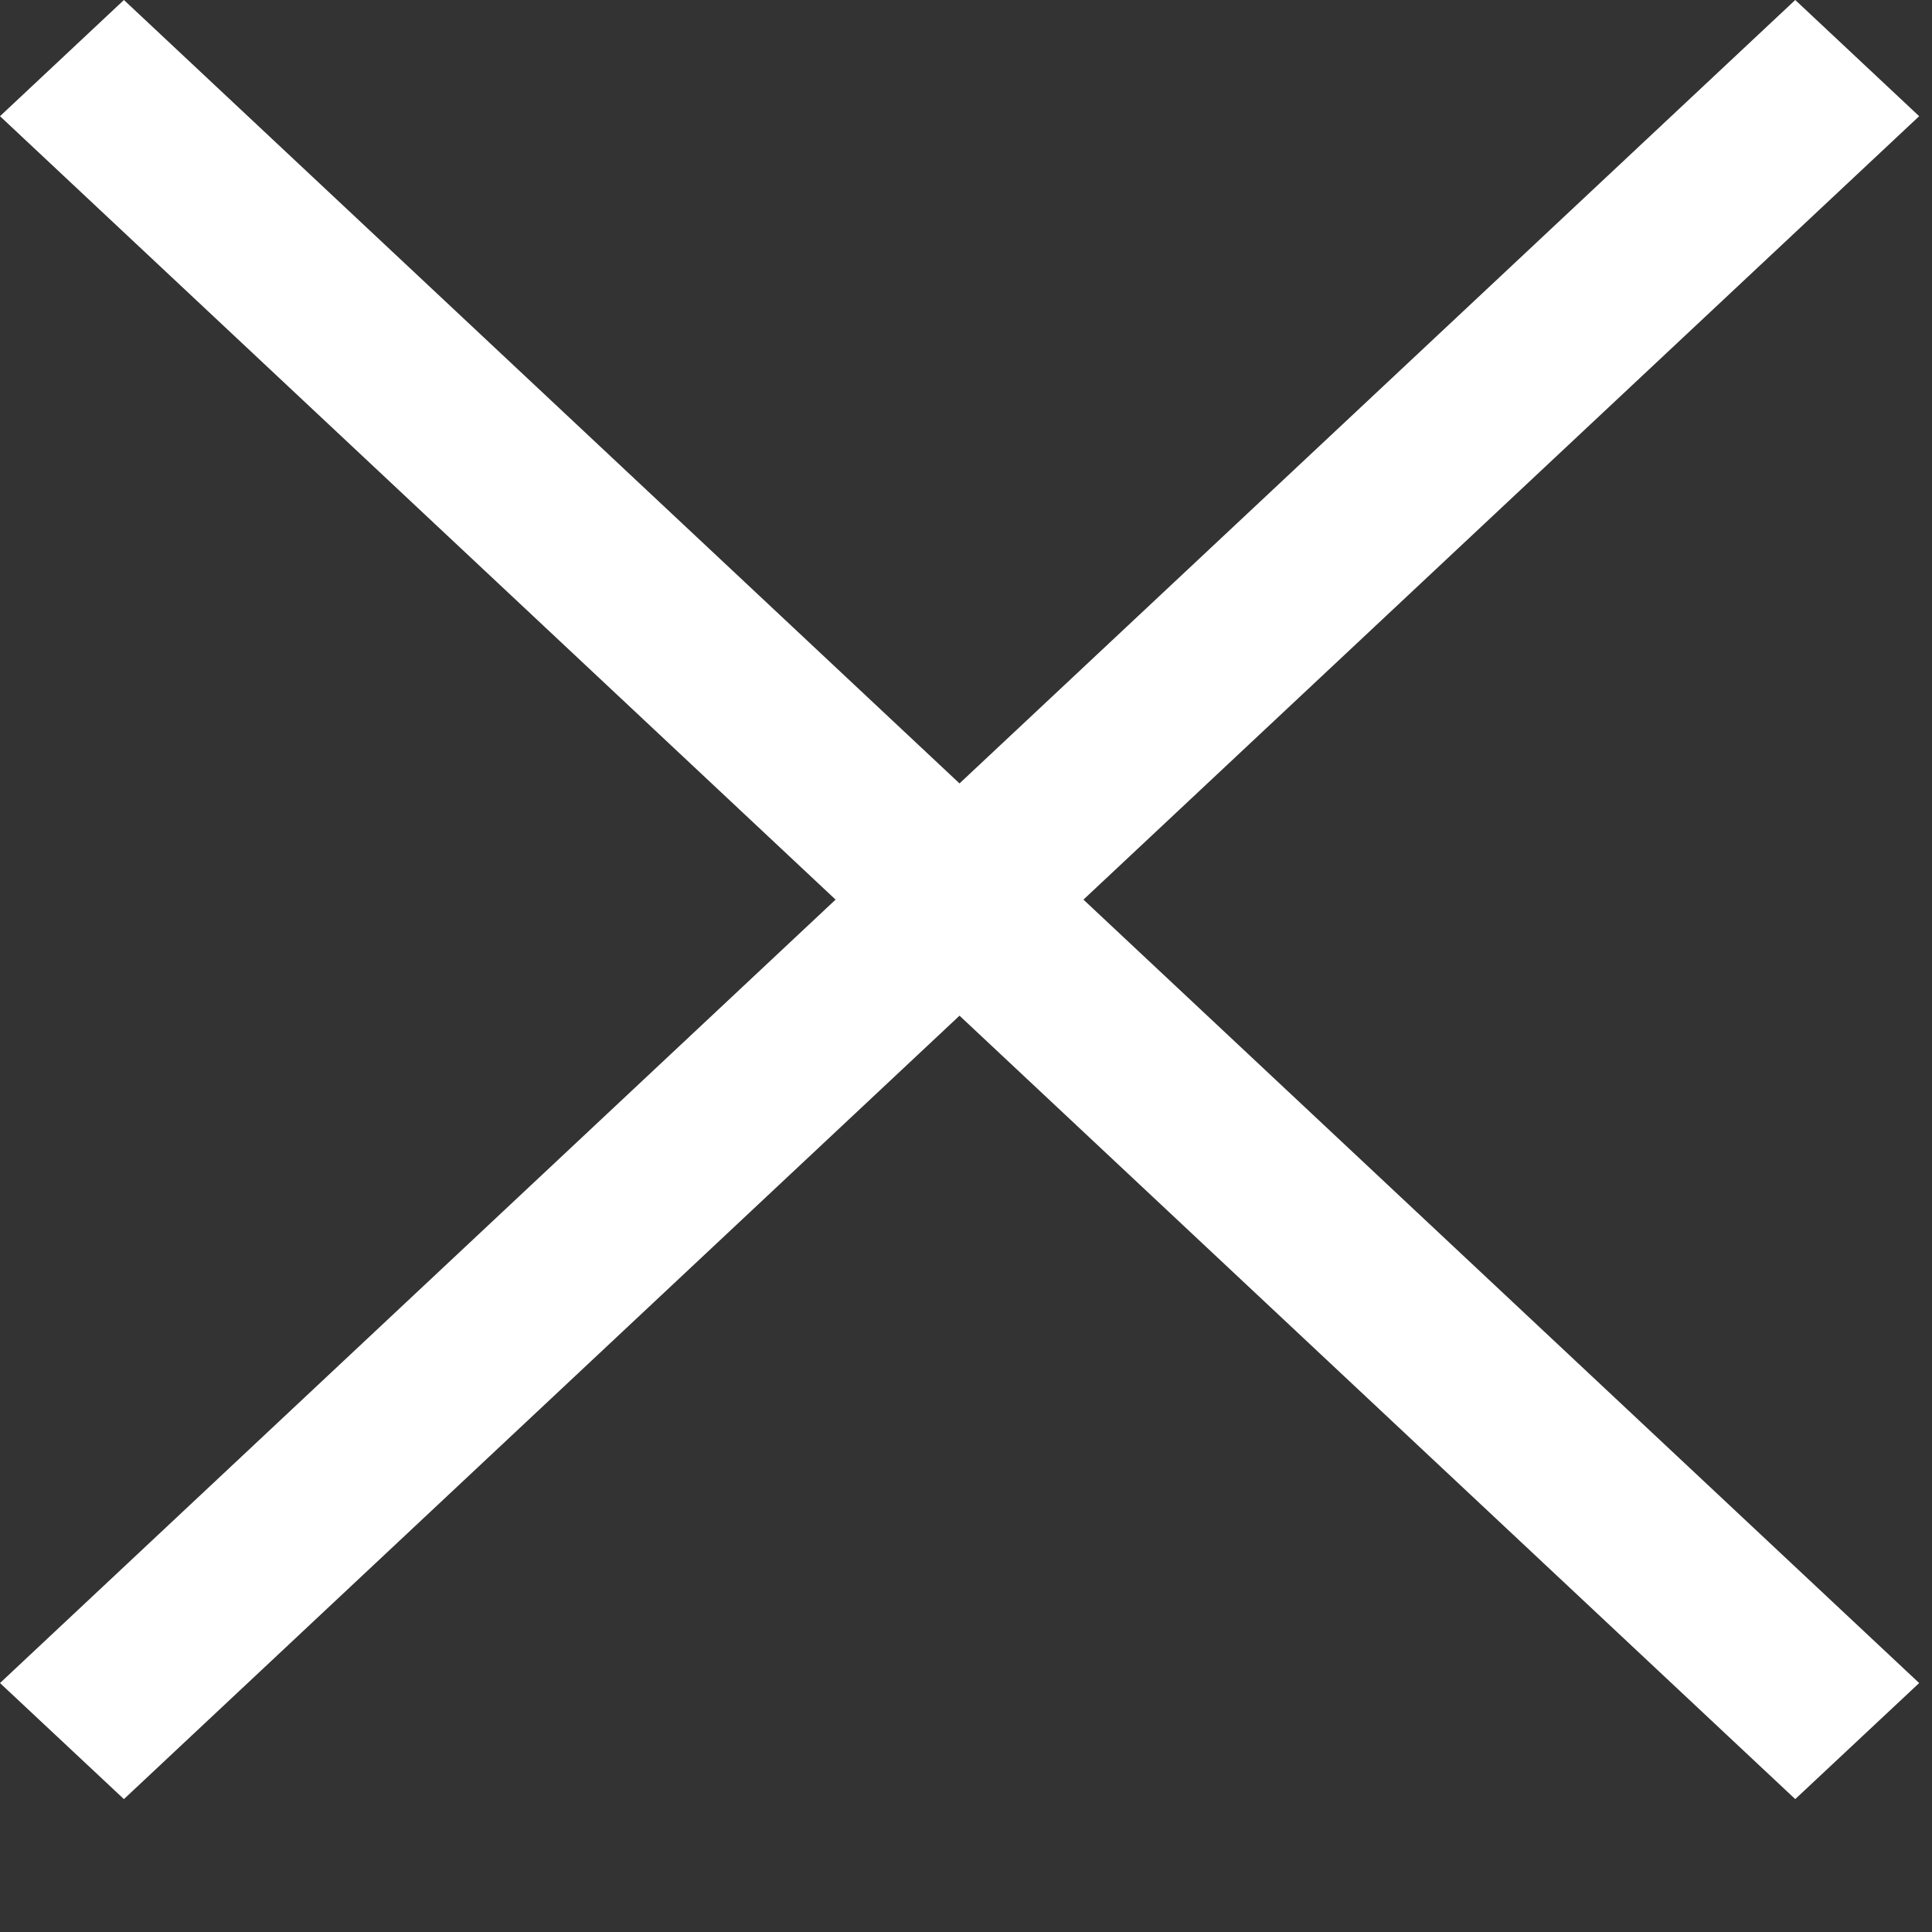
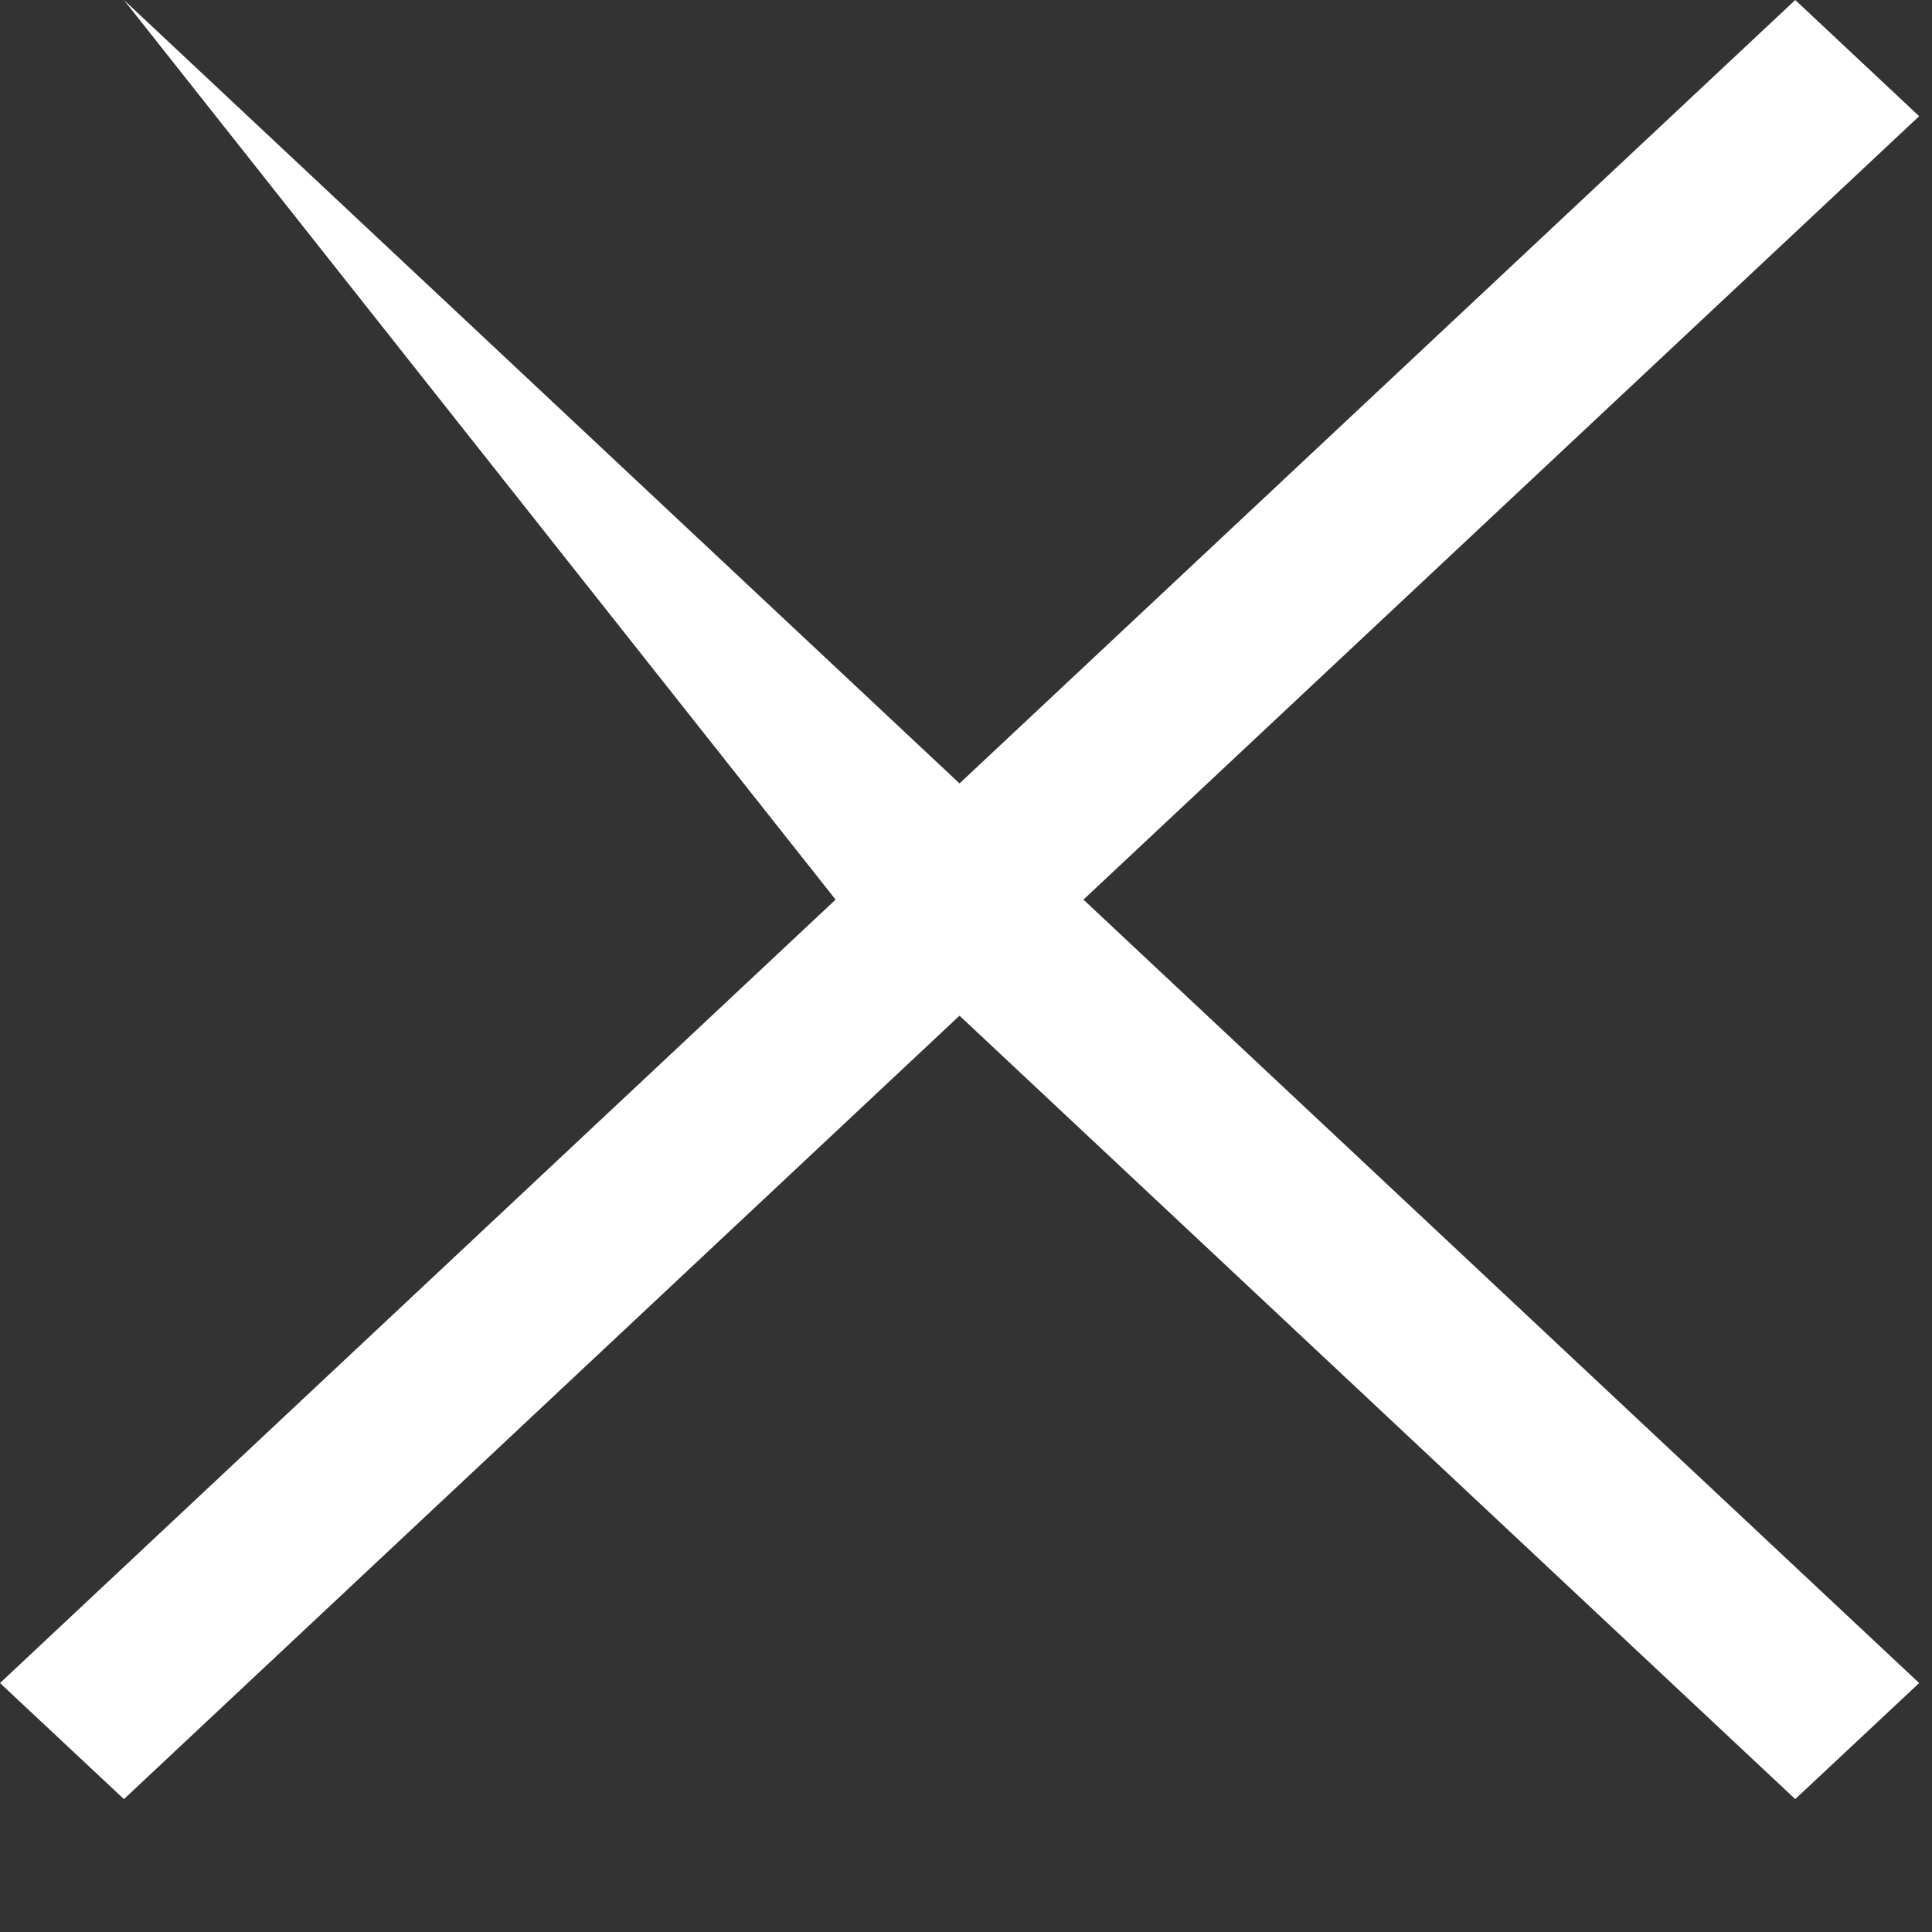
<svg xmlns="http://www.w3.org/2000/svg" width="14" height="14" viewBox="0 0 14 14" fill="none">
  <rect x="0" y="0" width="14" height="14" fill="#333333" stroke="none" />
-   <path d="M13.009 0L6.953 5.677L0.898 0L0 0.842L6.055 6.519L0 12.196L0.898 13.037L6.953 7.36L13.009 13.037L13.907 12.196L7.851 6.519L13.907 0.842L13.009 0Z" fill="white" />
+   <path d="M13.009 0L6.953 5.677L0.898 0L6.055 6.519L0 12.196L0.898 13.037L6.953 7.36L13.009 13.037L13.907 12.196L7.851 6.519L13.907 0.842L13.009 0Z" fill="white" />
</svg>